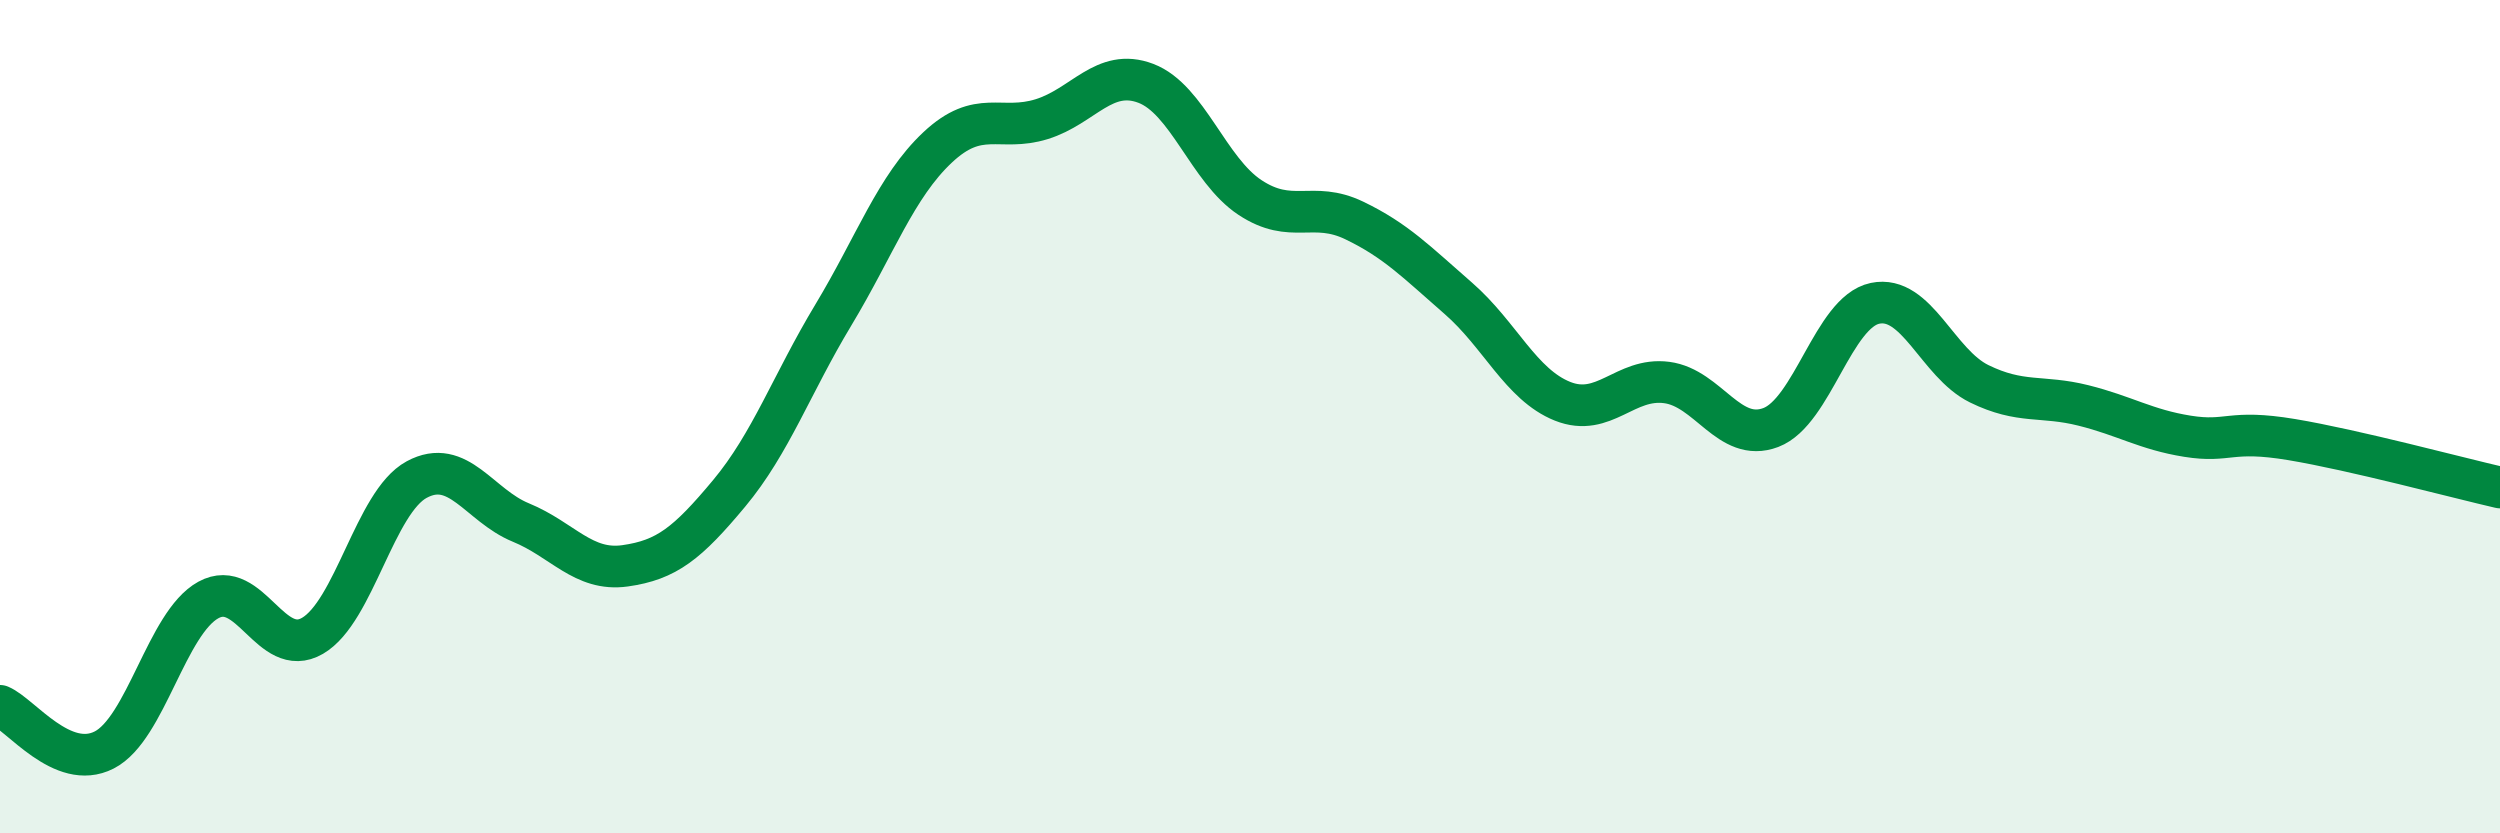
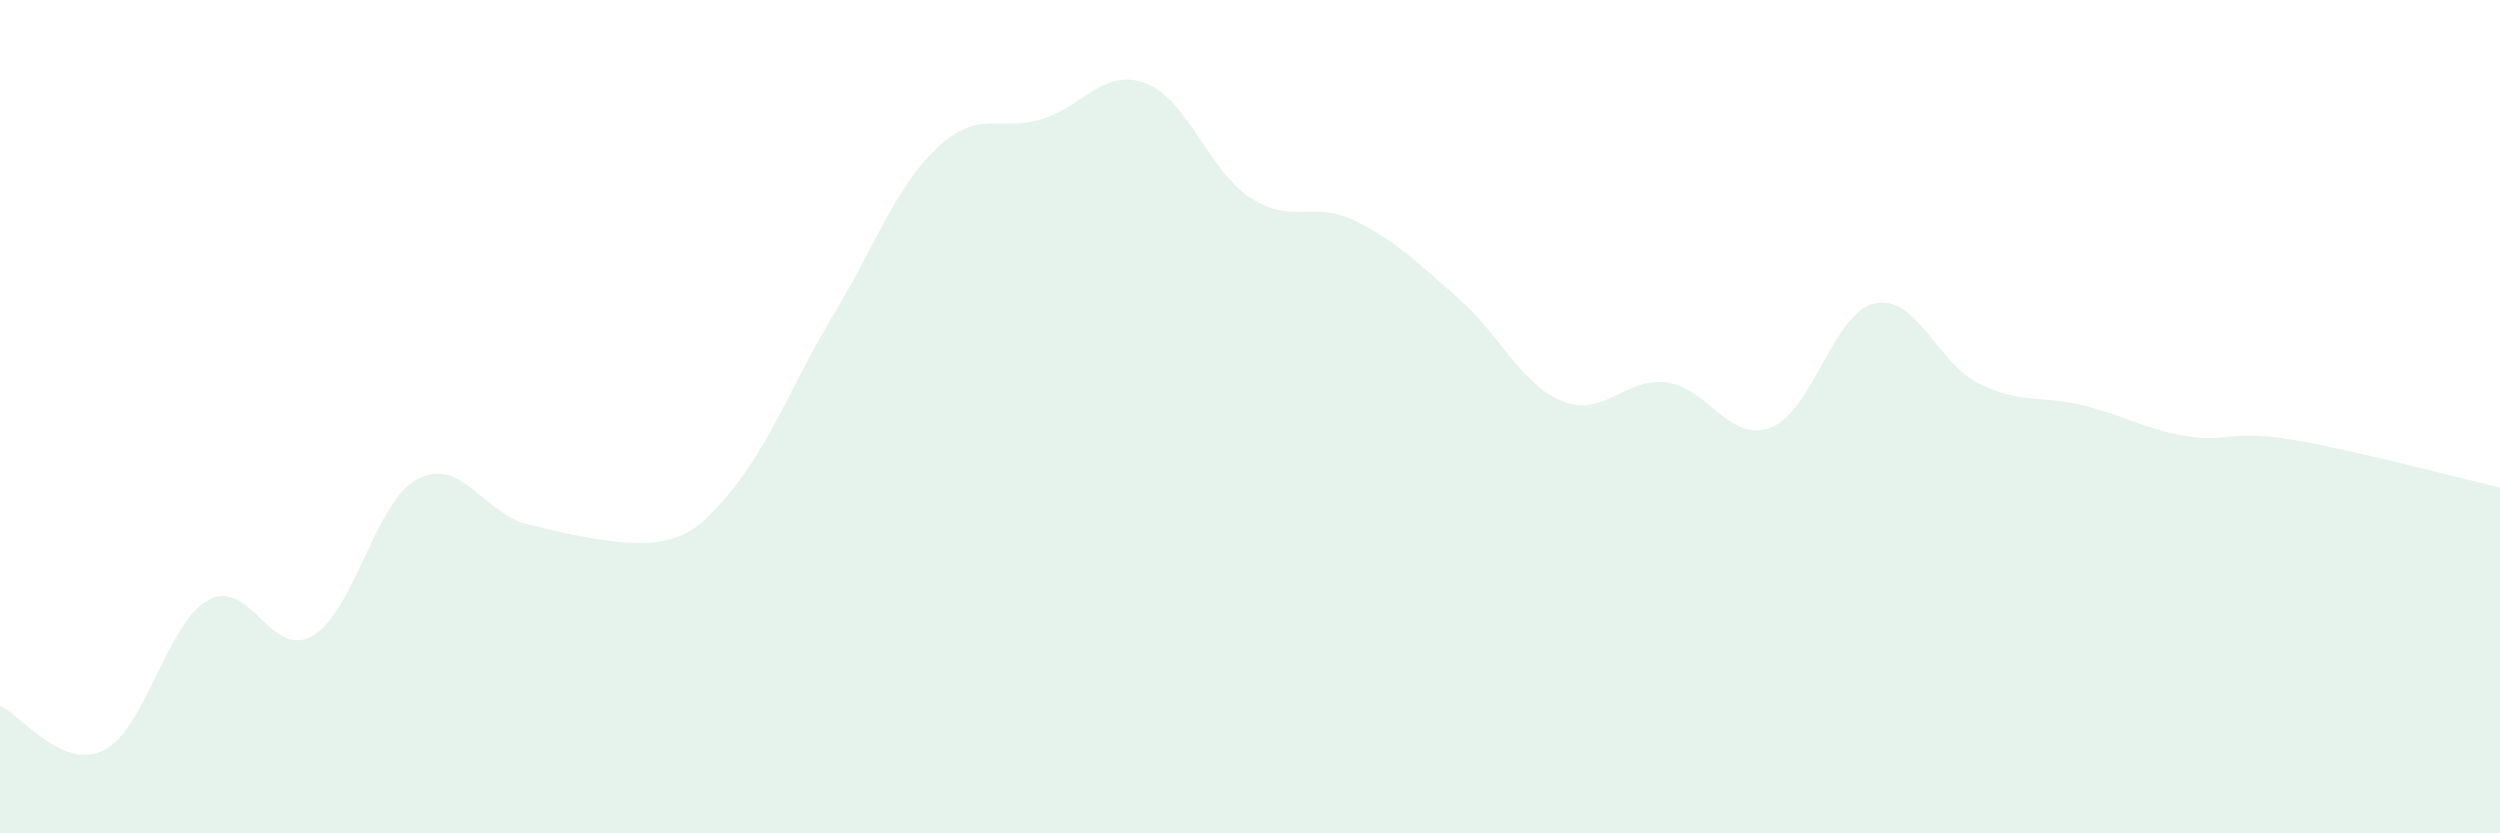
<svg xmlns="http://www.w3.org/2000/svg" width="60" height="20" viewBox="0 0 60 20">
-   <path d="M 0,16.94 C 0.5,17.15 1.5,18.51 2.5,18 C 3.5,17.49 4,14.95 5,14.4 C 6,13.85 6.5,15.84 7.5,15.26 C 8.5,14.68 9,12.05 10,11.51 C 11,10.97 11.5,12.13 12.5,12.54 C 13.5,12.95 14,13.72 15,13.58 C 16,13.44 16.5,13.04 17.5,11.84 C 18.5,10.64 19,9.22 20,7.56 C 21,5.9 21.5,4.48 22.5,3.54 C 23.5,2.6 24,3.17 25,2.86 C 26,2.55 26.5,1.62 27.5,2 C 28.5,2.38 29,4.08 30,4.74 C 31,5.4 31.5,4.81 32.5,5.29 C 33.5,5.77 34,6.29 35,7.16 C 36,8.03 36.5,9.23 37.5,9.63 C 38.5,10.03 39,9.05 40,9.18 C 41,9.31 41.5,10.64 42.5,10.26 C 43.5,9.88 44,7.49 45,7.28 C 46,7.07 46.5,8.72 47.5,9.21 C 48.5,9.7 49,9.48 50,9.73 C 51,9.98 51.5,10.31 52.5,10.47 C 53.5,10.63 53.5,10.3 55,10.55 C 56.5,10.8 59,11.47 60,11.7L60 20L0 20Z" fill="#008740" opacity="0.1" stroke-linecap="round" stroke-linejoin="round" />
-   <path d="M 0,16.94 C 0.5,17.15 1.5,18.51 2.5,18 C 3.5,17.49 4,14.95 5,14.4 C 6,13.85 6.5,15.84 7.5,15.26 C 8.5,14.68 9,12.05 10,11.51 C 11,10.97 11.5,12.13 12.5,12.54 C 13.5,12.95 14,13.72 15,13.58 C 16,13.44 16.5,13.04 17.5,11.84 C 18.5,10.64 19,9.22 20,7.56 C 21,5.9 21.5,4.48 22.5,3.54 C 23.5,2.6 24,3.17 25,2.86 C 26,2.55 26.5,1.62 27.5,2 C 28.5,2.38 29,4.08 30,4.74 C 31,5.4 31.5,4.81 32.5,5.29 C 33.5,5.77 34,6.29 35,7.16 C 36,8.03 36.5,9.23 37.5,9.63 C 38.5,10.03 39,9.05 40,9.18 C 41,9.31 41.5,10.64 42.5,10.26 C 43.5,9.88 44,7.49 45,7.28 C 46,7.07 46.5,8.72 47.5,9.21 C 48.5,9.7 49,9.48 50,9.73 C 51,9.98 51.5,10.31 52.5,10.47 C 53.5,10.63 53.5,10.3 55,10.55 C 56.5,10.8 59,11.47 60,11.7" stroke="#008740" stroke-width="1" fill="none" stroke-linecap="round" stroke-linejoin="round" />
+   <path d="M 0,16.94 C 0.5,17.15 1.5,18.51 2.5,18 C 3.5,17.49 4,14.95 5,14.4 C 6,13.85 6.5,15.84 7.5,15.26 C 8.5,14.68 9,12.05 10,11.51 C 11,10.97 11.5,12.13 12.5,12.54 C 16,13.44 16.5,13.04 17.5,11.84 C 18.5,10.64 19,9.22 20,7.56 C 21,5.9 21.5,4.48 22.5,3.54 C 23.5,2.6 24,3.17 25,2.86 C 26,2.55 26.5,1.62 27.5,2 C 28.5,2.38 29,4.08 30,4.74 C 31,5.4 31.5,4.81 32.5,5.29 C 33.5,5.77 34,6.29 35,7.16 C 36,8.03 36.5,9.23 37.5,9.63 C 38.5,10.03 39,9.05 40,9.18 C 41,9.31 41.5,10.64 42.5,10.26 C 43.5,9.88 44,7.49 45,7.28 C 46,7.07 46.5,8.72 47.5,9.21 C 48.5,9.7 49,9.48 50,9.73 C 51,9.98 51.5,10.31 52.5,10.47 C 53.5,10.63 53.5,10.3 55,10.55 C 56.5,10.8 59,11.47 60,11.7L60 20L0 20Z" fill="#008740" opacity="0.1" stroke-linecap="round" stroke-linejoin="round" />
</svg>